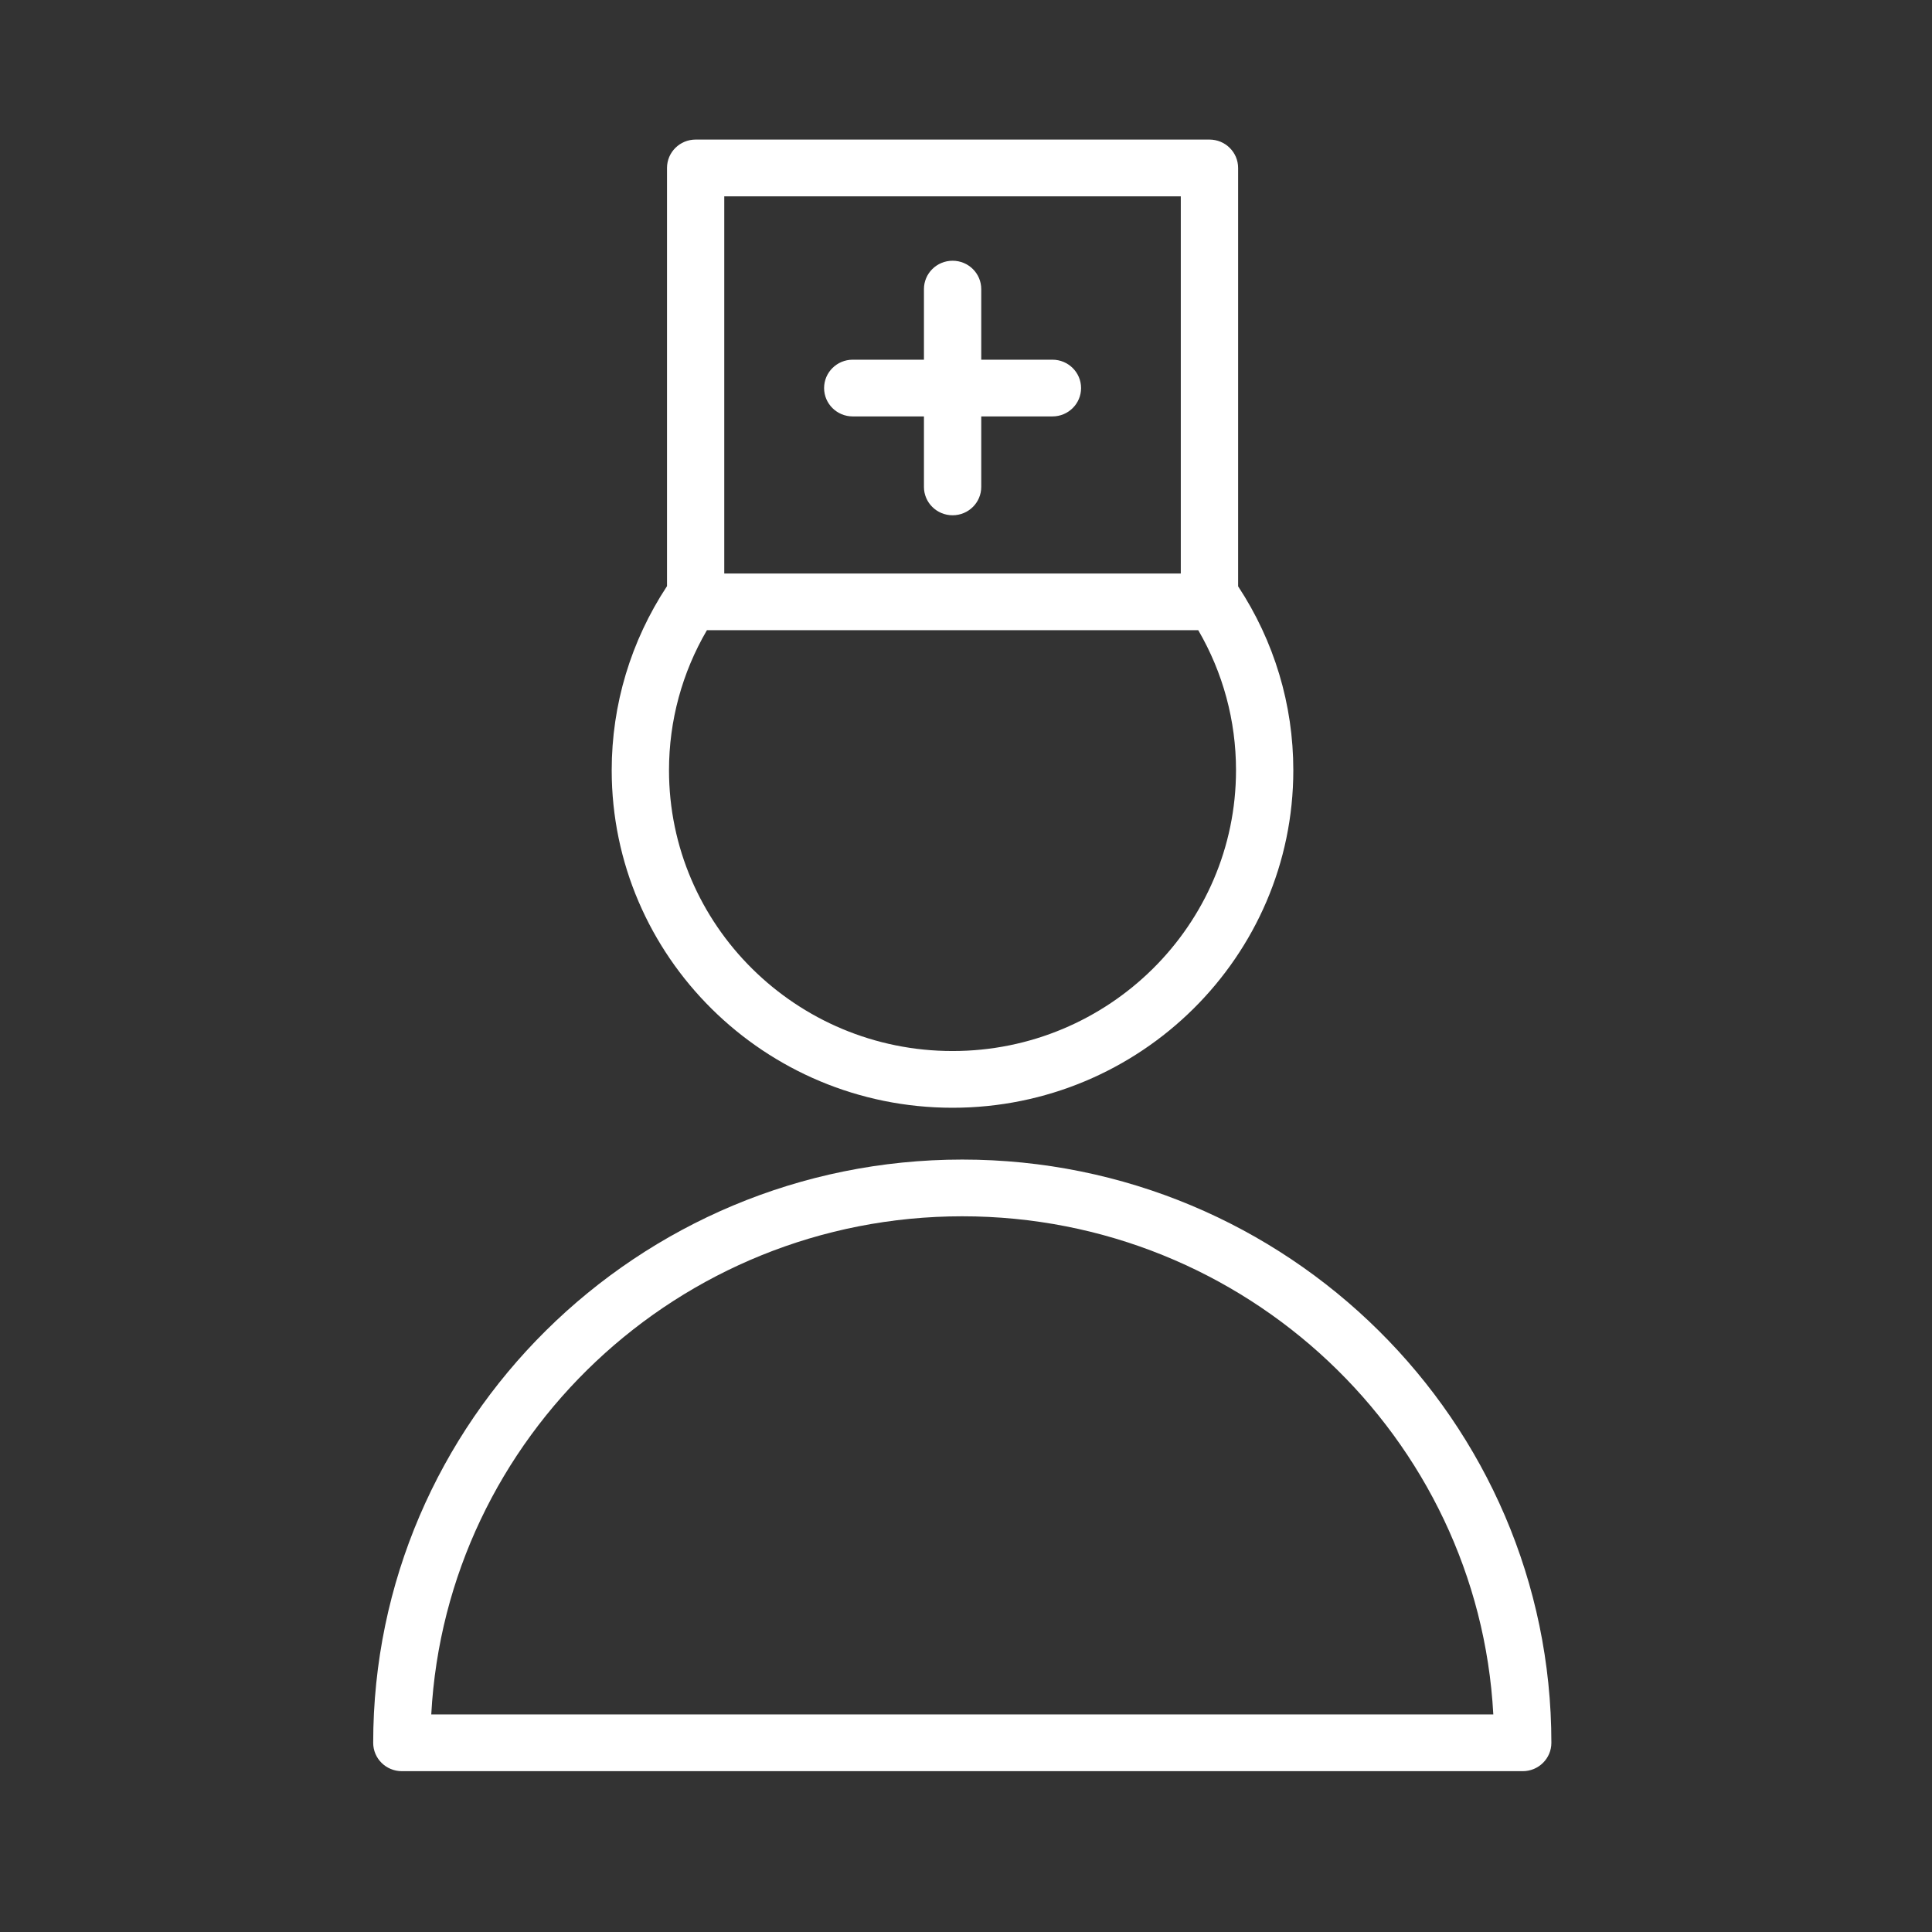
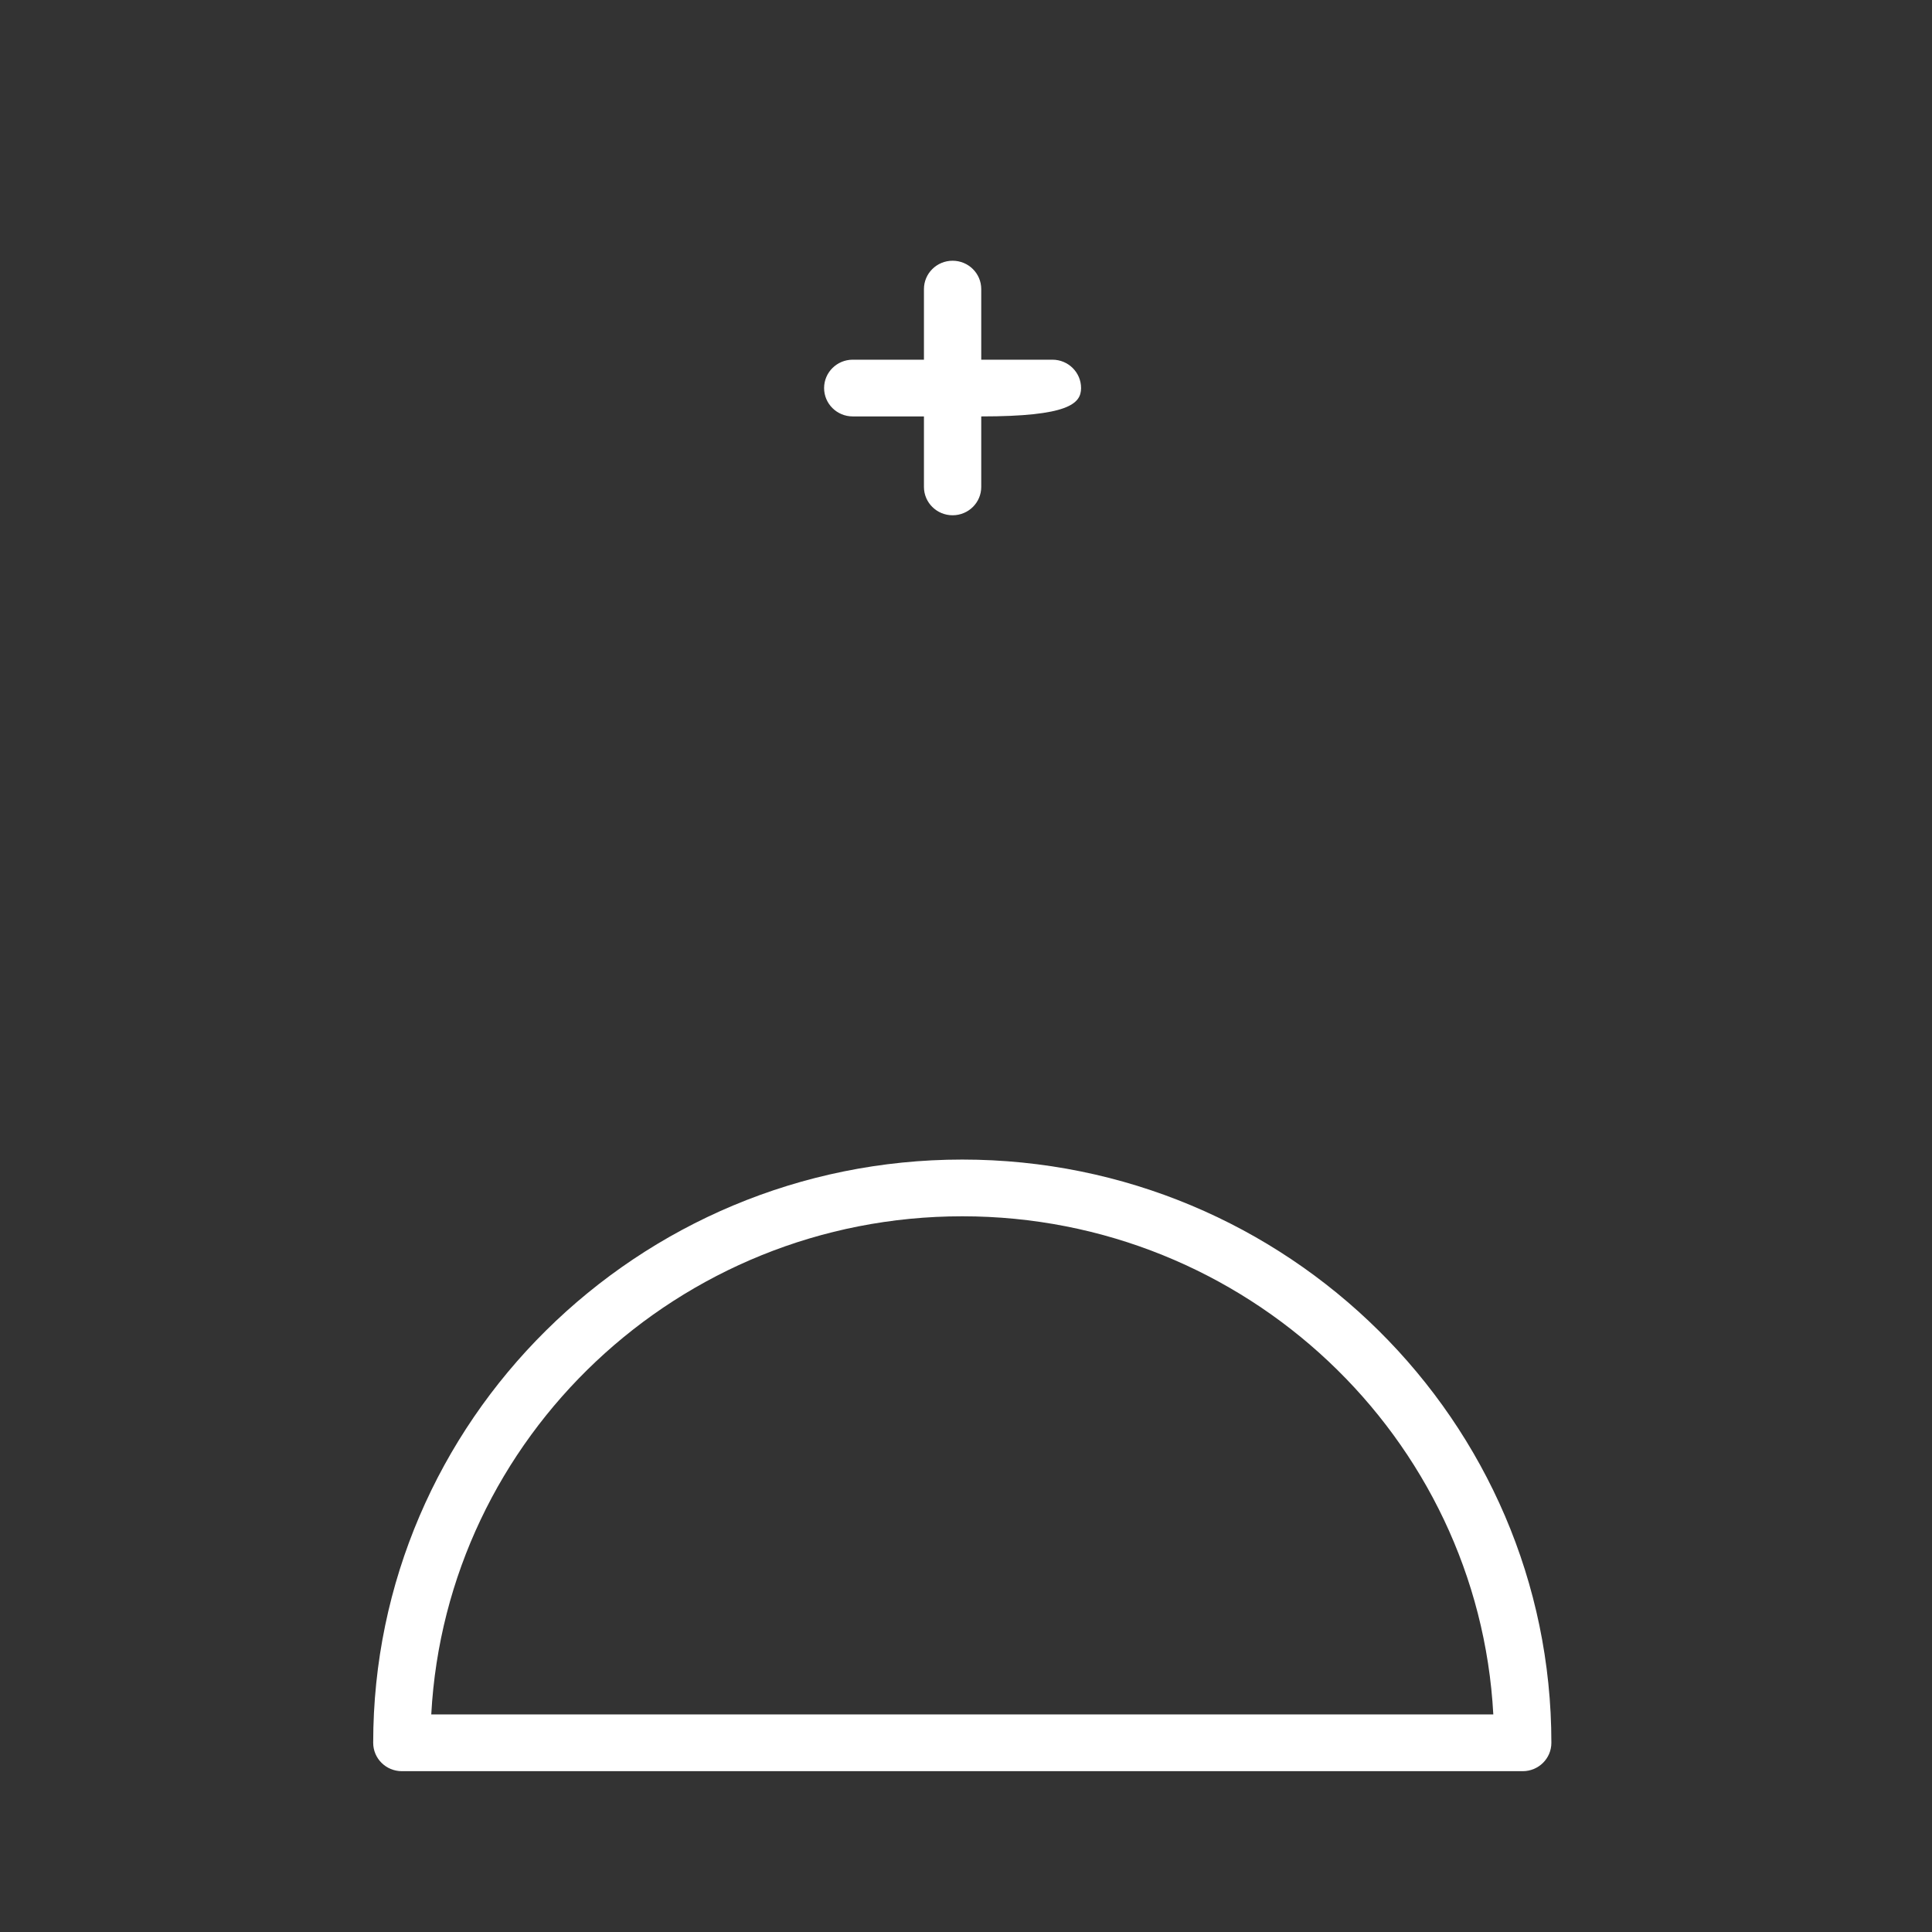
<svg xmlns="http://www.w3.org/2000/svg" width="91" height="91" viewBox="0 0 91 91" fill="none">
  <rect x="0" y="0" width="91" height="91" fill="#333333" stroke="none" />
  <path d="M45.325 54.617C30.025 54.617 17.578 66.941 17.578 82.089C17.578 82.828 18.182 83.425 18.927 83.425H71.722C72.468 83.425 73.072 82.828 73.072 82.089C73.072 66.941 60.624 54.617 45.325 54.617ZM20.313 80.753C21.016 67.697 31.966 57.289 45.325 57.289C58.683 57.289 69.633 67.697 70.337 80.753H20.313Z" fill="white" />
-   <path d="M44.866 52.177C53.716 52.177 60.917 45.046 60.917 36.279C60.917 33.182 60.014 30.195 58.317 27.617V7.91C58.317 7.172 57.713 6.574 56.968 6.574H32.766C32.02 6.574 31.417 7.172 31.417 7.91V27.608C29.715 30.192 28.812 33.185 28.812 36.279C28.812 45.046 36.013 52.177 44.866 52.177ZM34.114 9.247H55.617V27.013H34.114V9.247ZM33.296 29.684H56.44C57.605 31.683 58.218 33.945 58.218 36.279C58.217 43.572 52.228 49.505 44.866 49.505C37.502 49.505 31.511 43.572 31.511 36.279C31.511 33.948 32.128 31.686 33.296 29.684Z" fill="white" />
-   <path d="M49.571 16.942H46.218V13.617C46.218 12.879 45.614 12.281 44.869 12.281C44.123 12.281 43.519 12.879 43.519 13.617V16.942H40.166C39.42 16.942 38.816 17.54 38.816 18.278C38.816 19.016 39.42 19.614 40.166 19.614H43.519V22.934C43.519 23.673 44.123 24.27 44.869 24.27C45.614 24.27 46.218 23.673 46.218 22.934V19.614H49.571C50.316 19.614 50.92 19.016 50.92 18.278C50.92 17.54 50.315 16.942 49.571 16.942Z" fill="white" />
+   <path d="M49.571 16.942H46.218V13.617C46.218 12.879 45.614 12.281 44.869 12.281C44.123 12.281 43.519 12.879 43.519 13.617V16.942H40.166C39.42 16.942 38.816 17.54 38.816 18.278C38.816 19.016 39.42 19.614 40.166 19.614H43.519V22.934C43.519 23.673 44.123 24.27 44.869 24.27C45.614 24.27 46.218 23.673 46.218 22.934V19.614C50.316 19.614 50.92 19.016 50.92 18.278C50.92 17.54 50.315 16.942 49.571 16.942Z" fill="white" />
</svg>